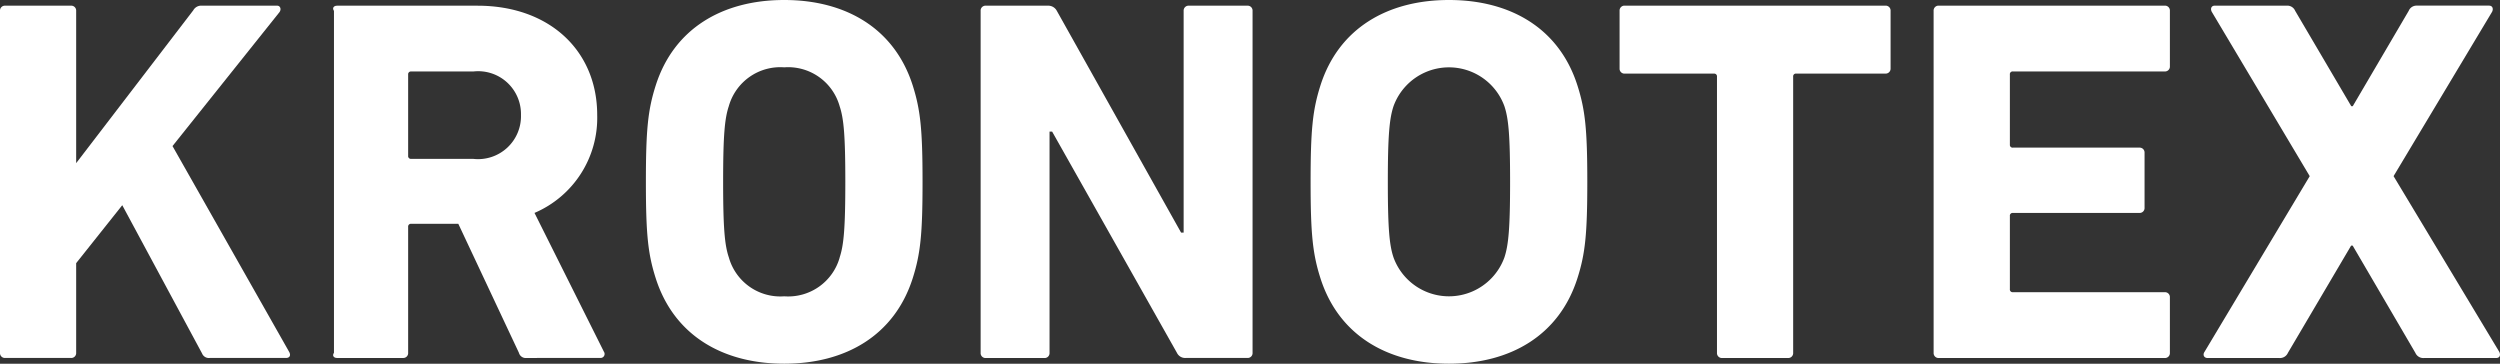
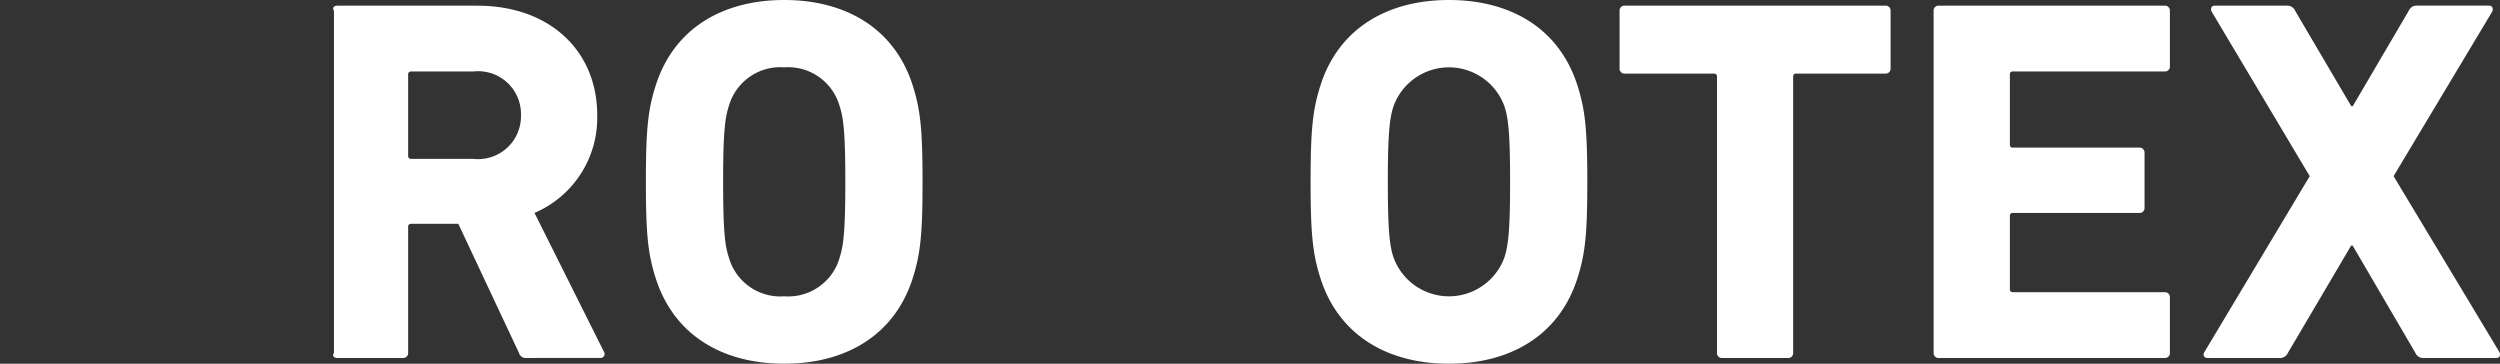
<svg xmlns="http://www.w3.org/2000/svg" id="Group_9713" data-name="Group 9713" width="164.97" height="24" viewBox="0 0 164.97 24">
  <rect x="0" y="0" width="164.97" height="24" fill="#333333" stroke="none" />
-   <path id="Path_581" data-name="Path 581" d="M0,.566A.322.322,0,0,1,.341.225H4.683a.323.323,0,0,1,.343.341v10.05L12.752.533a.6.6,0,0,1,.581-.308h4.959c.2,0,.3.238.137.444l-7.045,8.82,7.693,13.574c.137.238.035.408-.2.408H13.844a.483.483,0,0,1-.511-.3l-5.265-9.78L5.026,17.215V23.13a.322.322,0,0,1-.343.341H.341A.322.322,0,0,1,0,23.13Z" transform="translate(0 0.15)" fill="#fff" />
  <path id="Path_582" data-name="Path 582" d="M25.978,23.472a.466.466,0,0,1-.513-.341l-4-8.513H18.355a.183.183,0,0,0-.2.206v8.307a.322.322,0,0,1-.341.341H13.468c-.206,0-.343-.135-.208-.341V.567c-.135-.2,0-.341.208-.341H22.73c4.754,0,7.9,2.973,7.9,7.213A6.817,6.817,0,0,1,26.492,13.9l4.58,9.159a.262.262,0,0,1-.238.41ZM25.6,7.439a2.825,2.825,0,0,0-3.145-2.872h-4.1a.182.182,0,0,0-.2.2v5.367a.182.182,0,0,0,.2.2h4.1a2.833,2.833,0,0,0,3.145-2.9" transform="translate(8.778 0.15)" fill="#fff" />
  <path id="Path_583" data-name="Path 583" d="M26.251,18.358c-.513-1.606-.648-2.9-.648-6.357s.135-4.753.648-6.361C27.447,1.879,30.662,0,34.731,0s7.281,1.879,8.48,5.64c.509,1.608.648,2.907.648,6.361s-.138,4.751-.648,6.357C42.012,22.119,38.8,24,34.731,24s-7.283-1.881-8.48-5.642M38.388,16.99c.275-.817.375-1.948.375-4.989s-.1-4.172-.375-4.994a3.532,3.532,0,0,0-3.657-2.564,3.531,3.531,0,0,0-3.657,2.564C30.8,7.829,30.7,8.956,30.7,12s.1,4.172.378,4.989a3.528,3.528,0,0,0,3.657,2.564,3.529,3.529,0,0,0,3.657-2.564" transform="translate(17.018 0)" fill="#fff" />
-   <path id="Path_584" data-name="Path 584" d="M38.872.566a.322.322,0,0,1,.341-.341h4.1A.637.637,0,0,1,43.9.566L52.1,15.2h.168V.566a.324.324,0,0,1,.343-.341h3.865a.322.322,0,0,1,.34.341V23.13a.321.321,0,0,1-.34.341h-4.07a.6.6,0,0,1-.581-.341L43.59,8.534h-.171v14.6a.322.322,0,0,1-.341.341H39.213a.322.322,0,0,1-.341-.341Z" transform="translate(25.838 0.15)" fill="#fff" />
  <path id="Path_585" data-name="Path 585" d="M52.6,18.358c-.511-1.606-.649-2.9-.649-6.357s.138-4.753.649-6.361C53.8,1.879,57.012,0,61.082,0s7.28,1.879,8.477,5.64c.513,1.608.651,2.907.651,6.361s-.138,4.751-.651,6.357C68.362,22.119,65.149,24,61.082,24S53.8,22.119,52.6,18.358M64.739,16.99c.273-.817.376-1.948.376-4.989s-.1-4.172-.376-4.994a3.892,3.892,0,0,0-7.316,0c-.273.822-.376,1.949-.376,4.994s.1,4.172.376,4.989a3.892,3.892,0,0,0,7.316,0" transform="translate(34.533 0)" fill="#fff" />
  <path id="Path_586" data-name="Path 586" d="M122.046,23.475c.238,0,.308-.2.2-.41l-6.973-11.591,6.5-10.841c.1-.2.035-.41-.2-.41h-4.753a.557.557,0,0,0-.548.343l-3.692,6.291h-.1L108.78.567a.56.56,0,0,0-.549-.343h-4.753c-.238,0-.306.206-.2.41l6.462,10.841L102.8,23.065c-.138.2-.037.41.2.41h4.718a.573.573,0,0,0,.583-.341l4.172-7.077h.1l4.138,7.077a.569.569,0,0,0,.579.341Zm-37.124-.341a.324.324,0,0,0,.343.341H100.17a.323.323,0,0,0,.343-.341V19.473a.322.322,0,0,0-.343-.34H90.154a.182.182,0,0,1-.2-.206V14.108a.181.181,0,0,1,.2-.206H98.5a.322.322,0,0,0,.341-.343V9.934a.322.322,0,0,0-.341-.341H90.154a.18.18,0,0,1-.2-.2V4.772a.181.181,0,0,1,.2-.206H100.17a.322.322,0,0,0,.343-.341V.567a.323.323,0,0,0-.343-.343H85.264a.324.324,0,0,0-.343.343Zm-9.61.341a.322.322,0,0,0,.341-.341V4.908a.181.181,0,0,1,.206-.2h5.88a.326.326,0,0,0,.343-.343V.567a.324.324,0,0,0-.343-.343h-17.2a.322.322,0,0,0-.34.343v3.8a.324.324,0,0,0,.34.343h5.881a.181.181,0,0,1,.206.2V23.134a.323.323,0,0,0,.343.341Z" transform="translate(42.674 0.149)" fill="#fff" />
</svg>